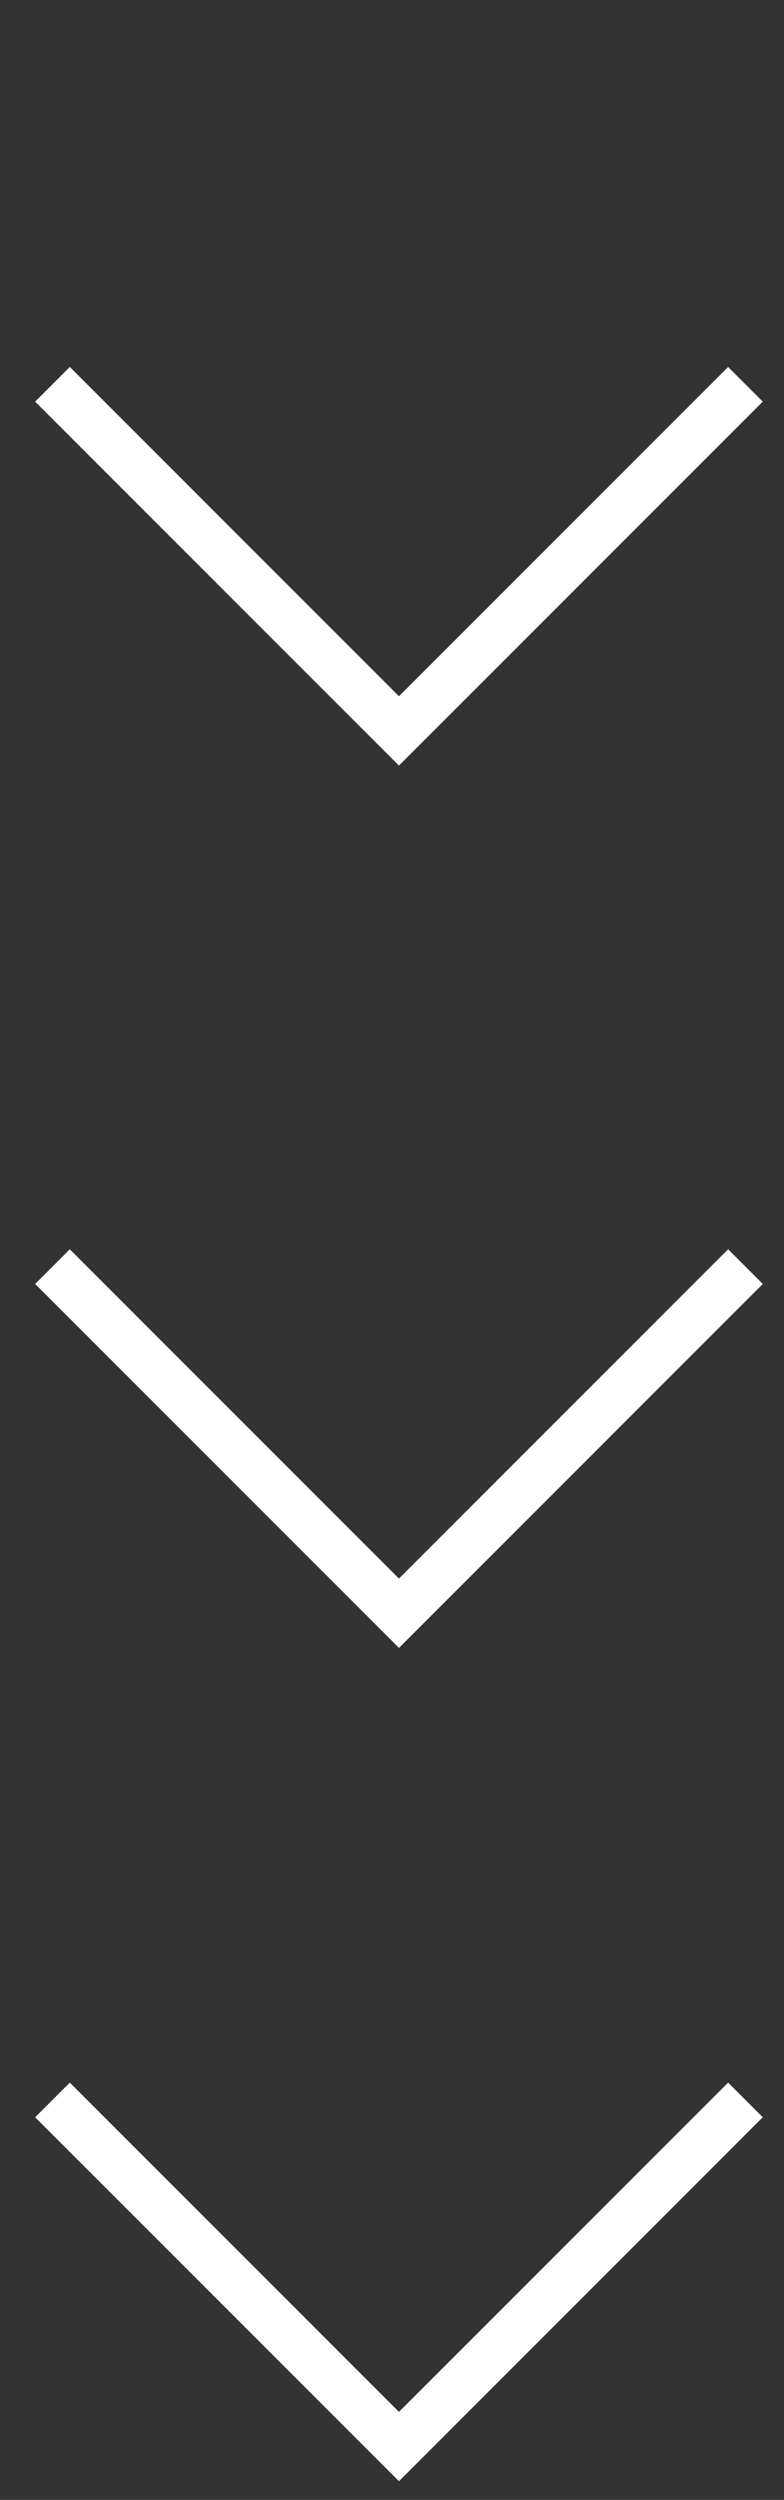
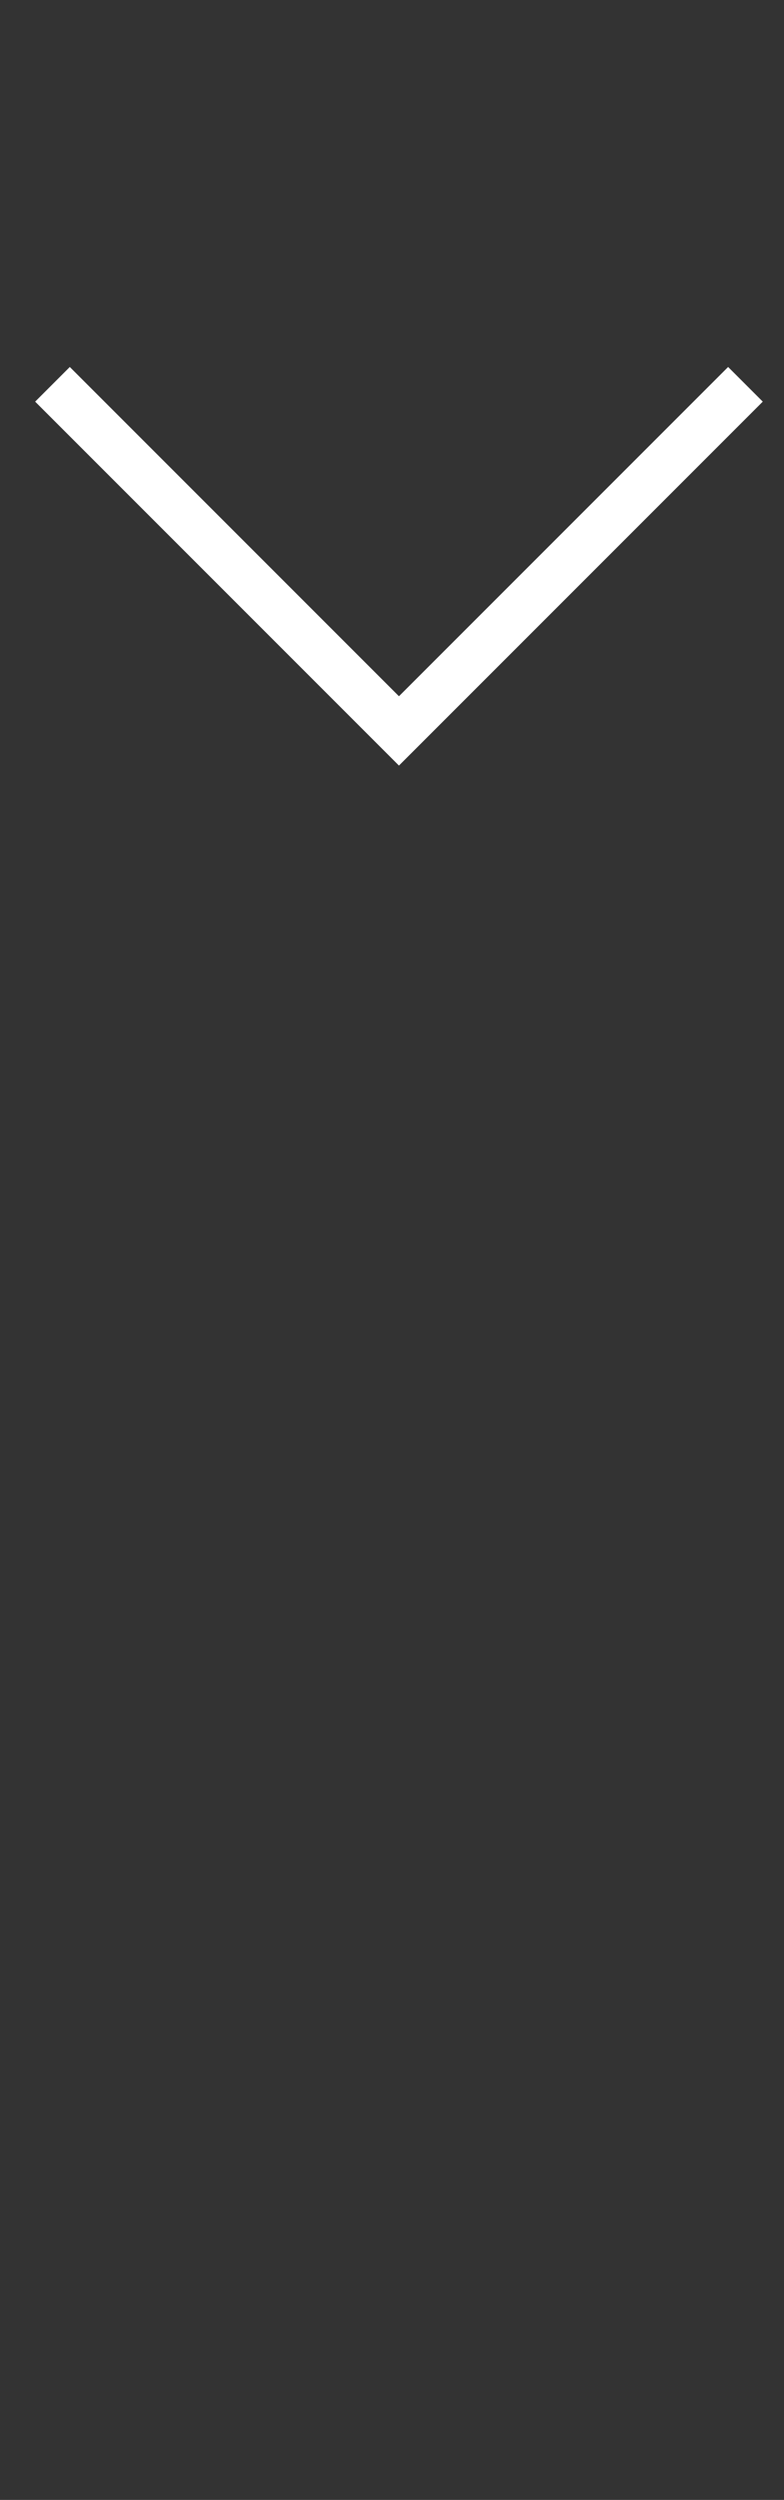
<svg xmlns="http://www.w3.org/2000/svg" width="16" height="51" viewBox="0 0 16 51" fill="none">
  <rect x="0" y="0" width="16" height="51" fill="#333333" stroke="none" />
  <path d="M10 0V10H0" transform="translate(8.142 0.769) rotate(45)" stroke="white" />
-   <path d="M10 0V10H0" transform="translate(8.142 18.769) rotate(45)" stroke="white" />
-   <path d="M10 0V10H0" transform="translate(8.142 35.769) rotate(45)" stroke="white" />
</svg>